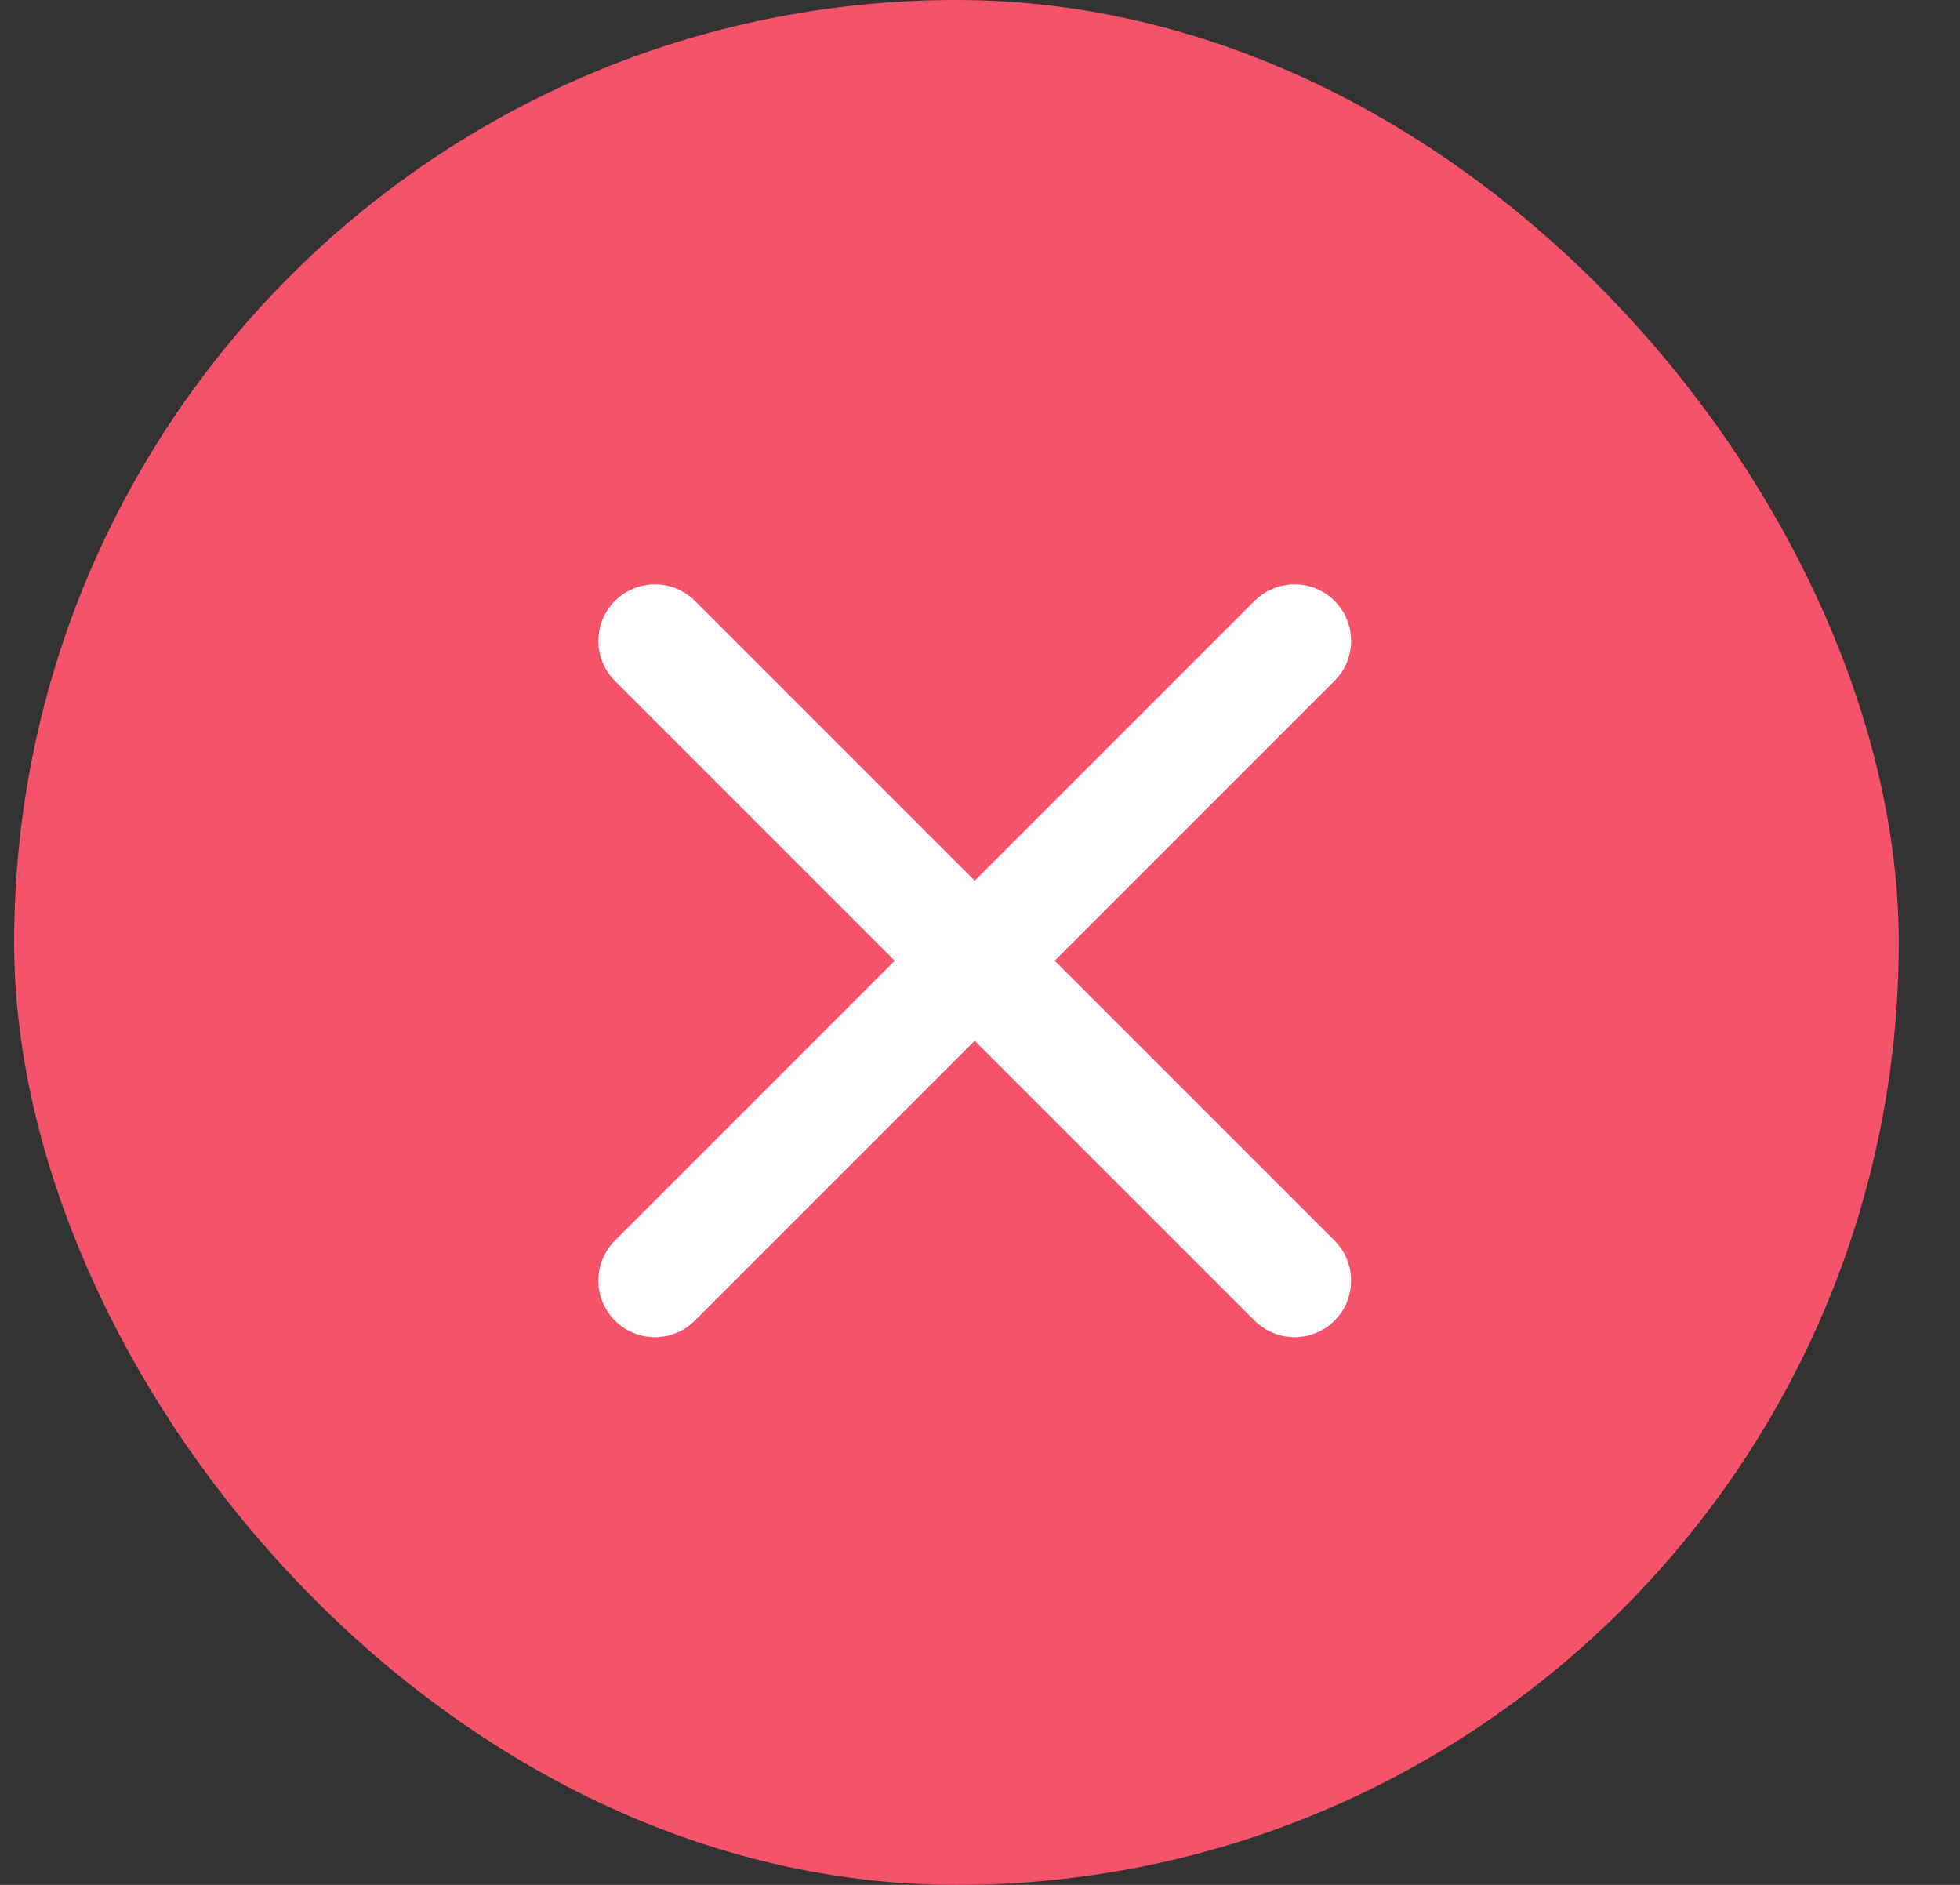
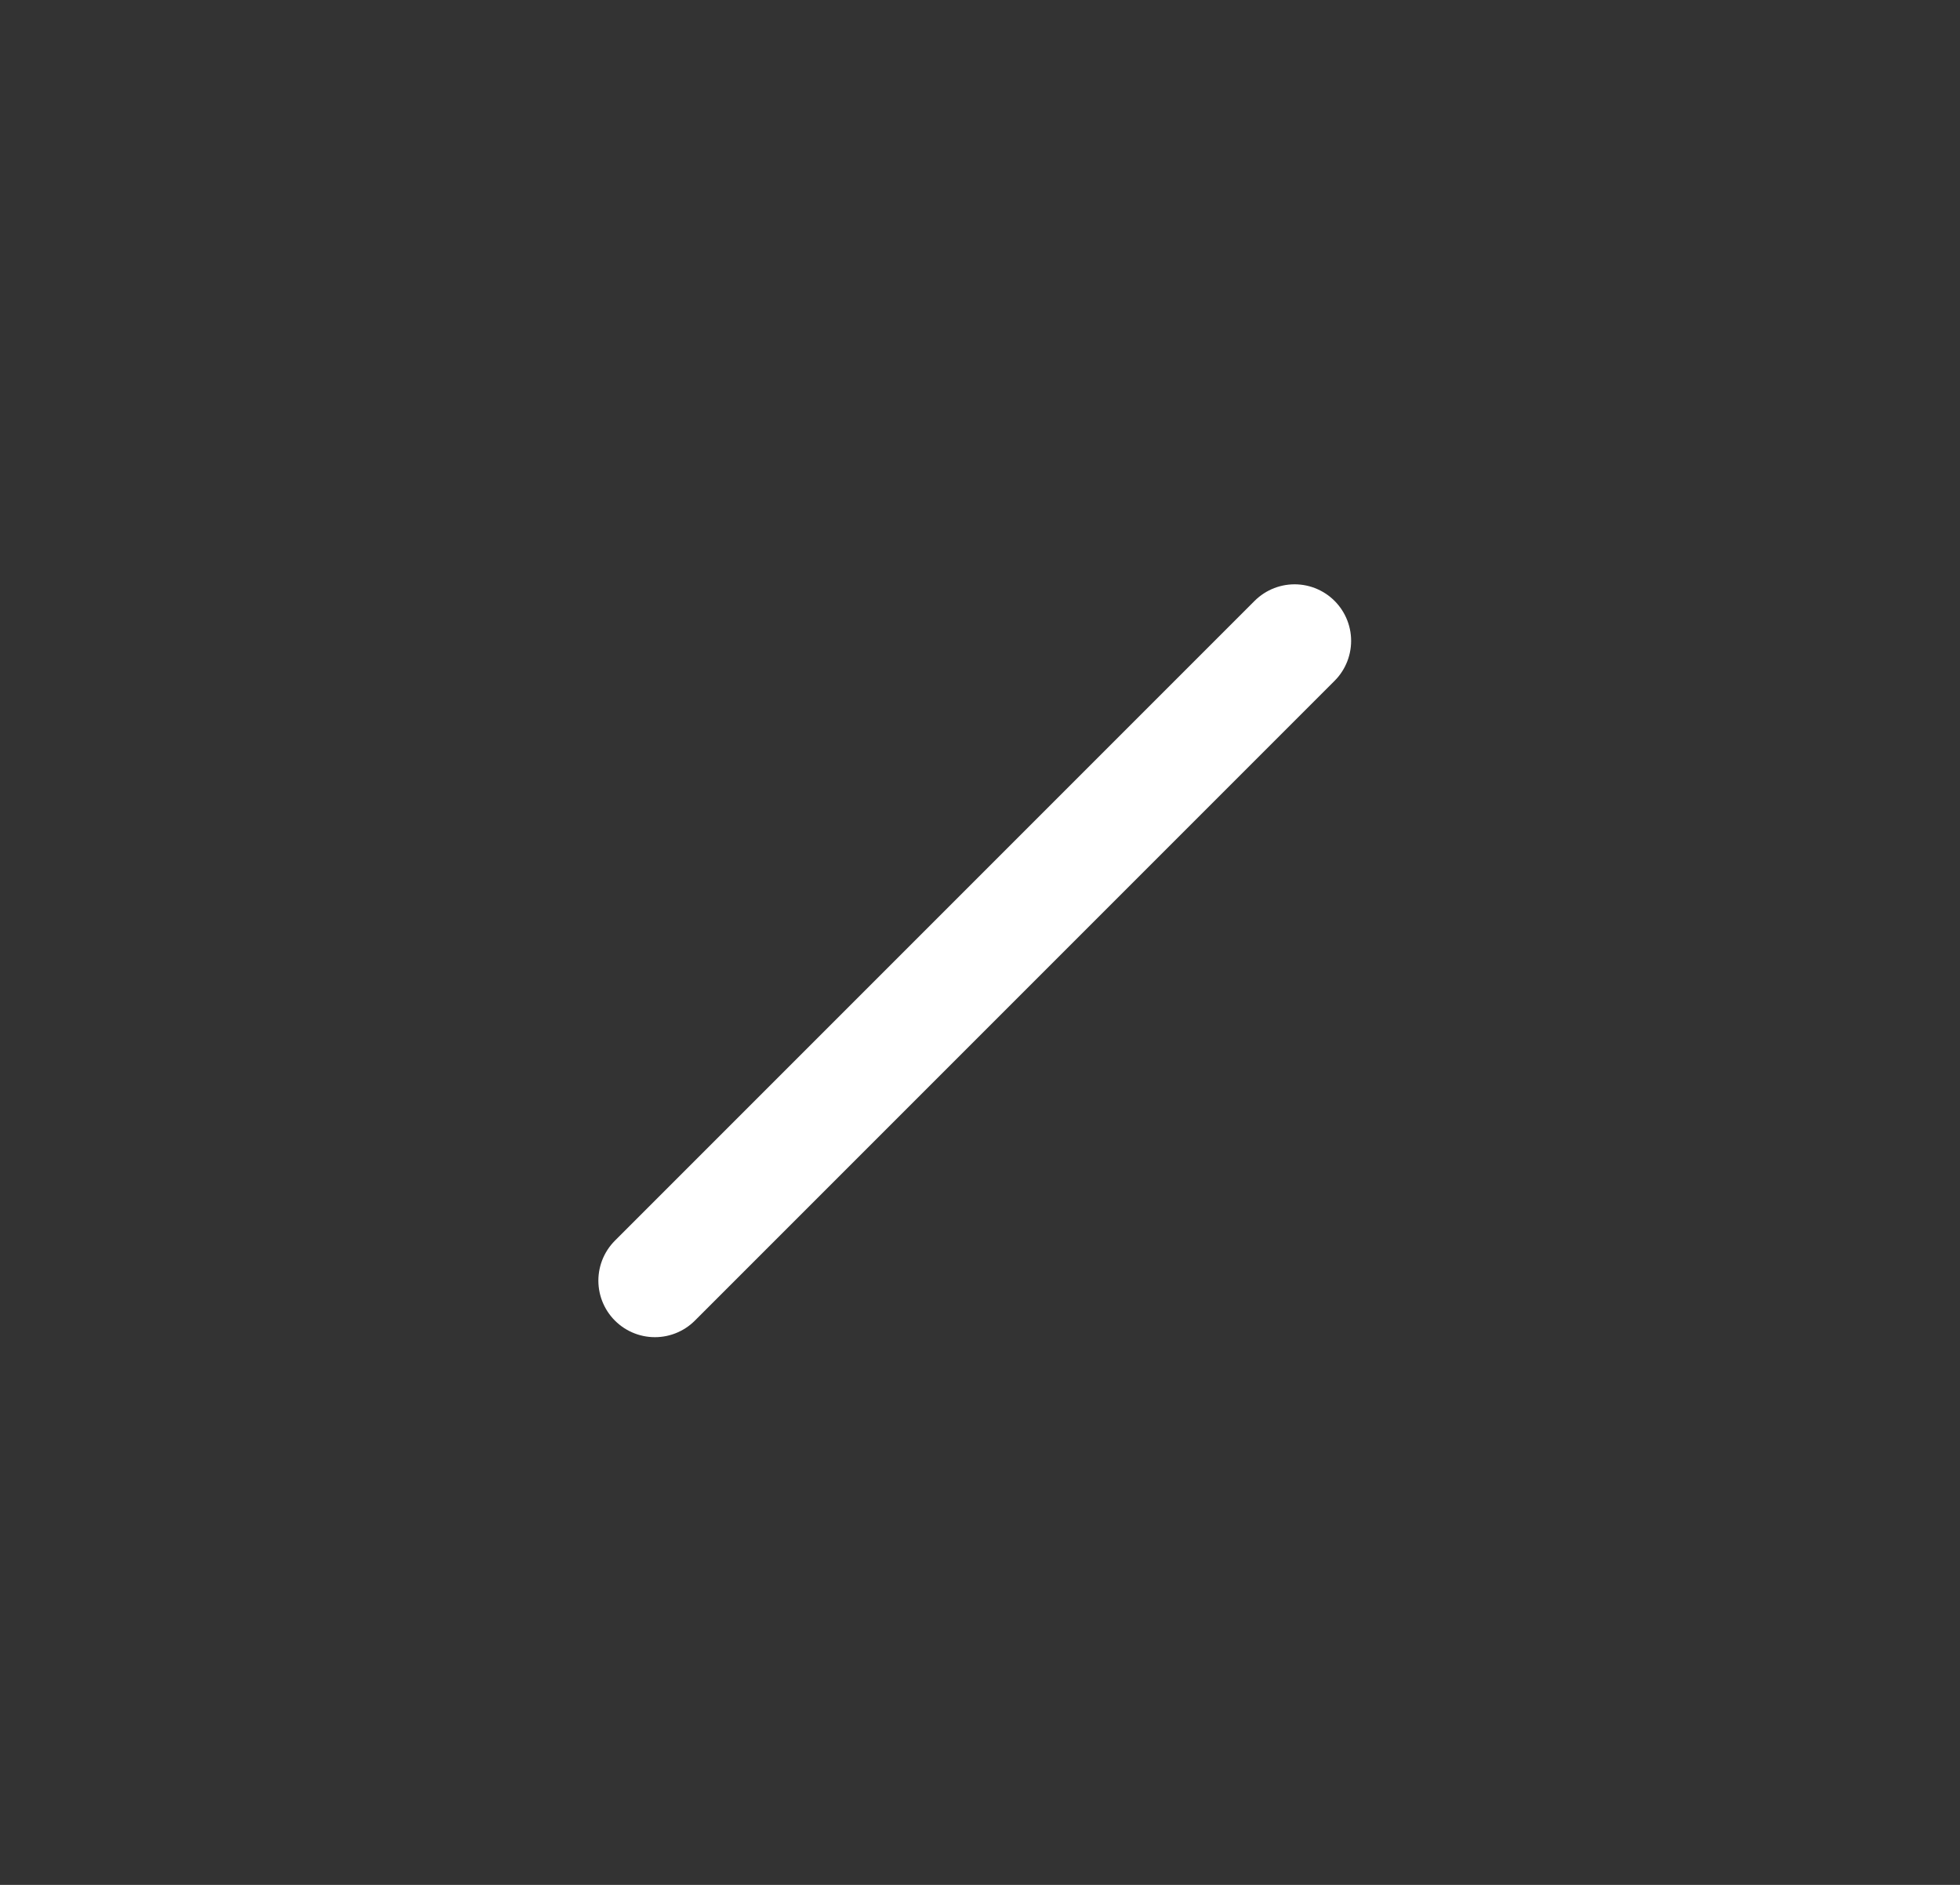
<svg xmlns="http://www.w3.org/2000/svg" width="52" height="50" viewBox="0 0 52 50" fill="none">
  <rect x="0" y="0" width="52" height="50" fill="#333333" stroke="none" />
-   <rect x="1.875" y="1.5" width="47" height="47" rx="23.5" fill="#F45369" stroke="#F45369" stroke-width="3" />
  <path d="M34.346 17L17.375 33.971" stroke="white" stroke-width="3" stroke-linecap="round" stroke-linejoin="round" />
-   <path d="M34.346 33.971L17.375 17" stroke="white" stroke-width="3" stroke-linecap="round" stroke-linejoin="round" />
</svg>